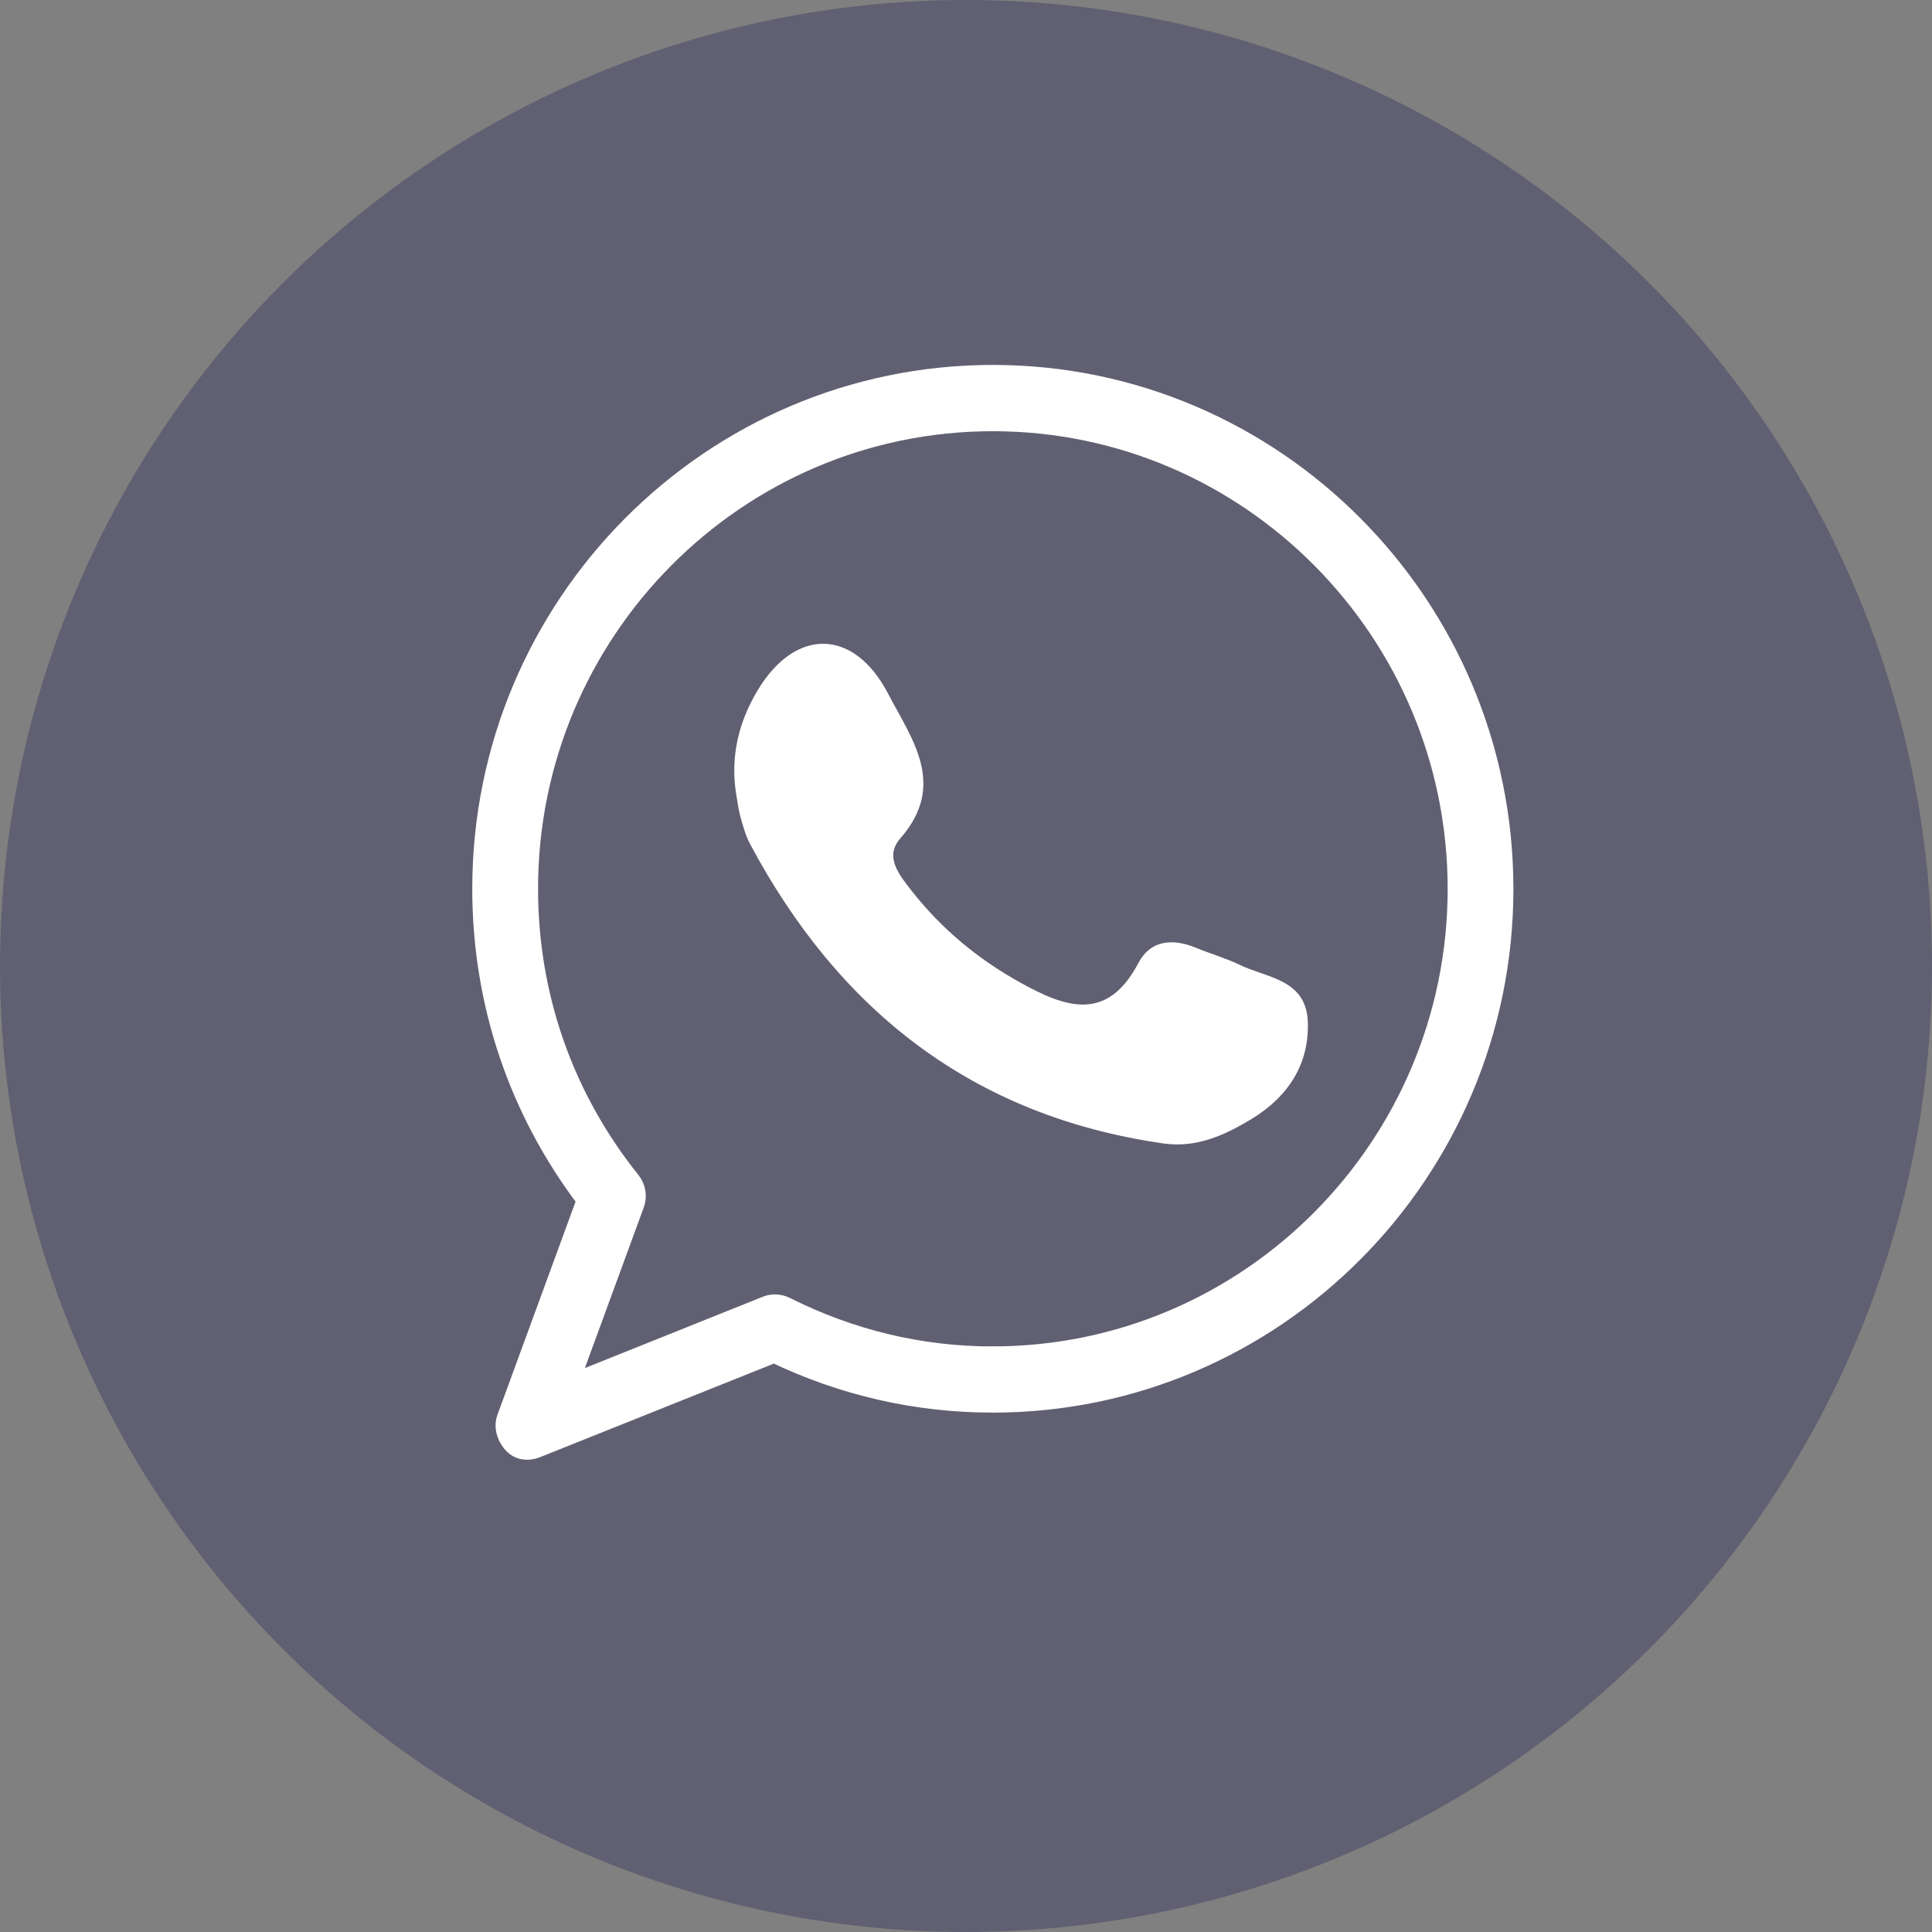
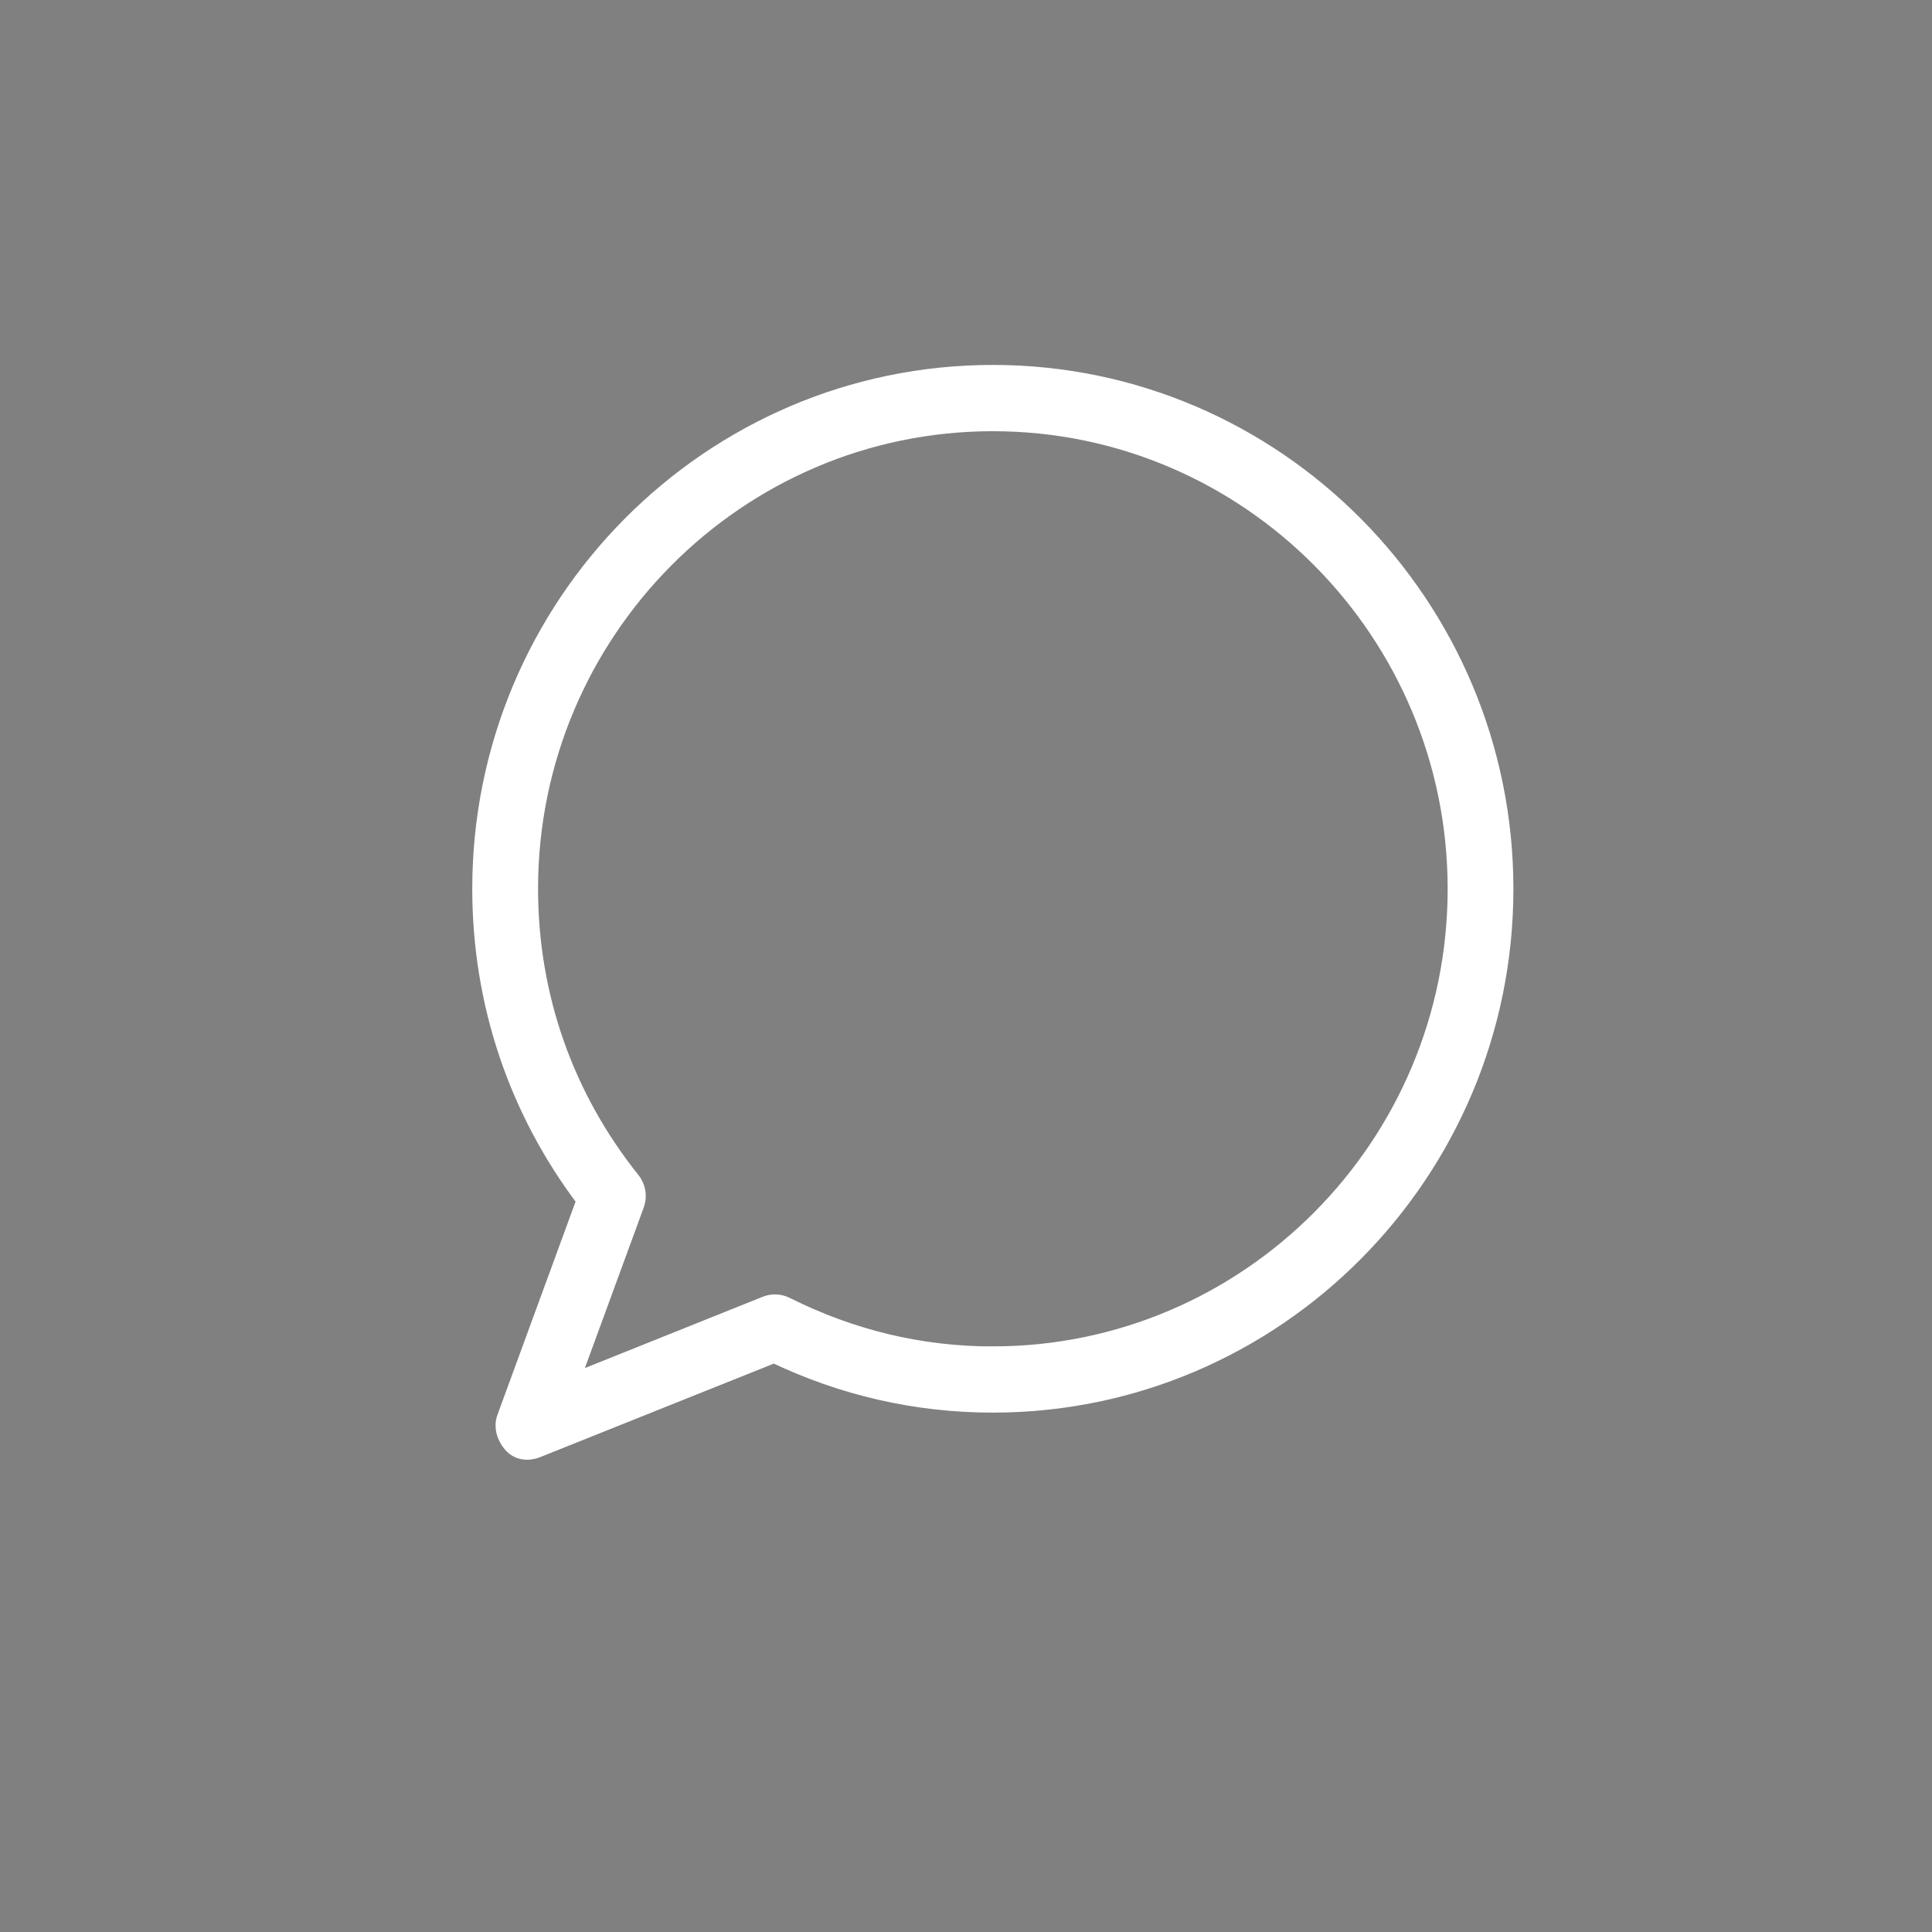
<svg xmlns="http://www.w3.org/2000/svg" width="36" height="36" viewBox="0 0 36 36" fill="none">
  <rect x="0" y="0" width="36" height="36" fill="#808080" stroke="none" />
-   <circle opacity="0.5" cx="18" cy="18" r="18" fill="#404165" />
  <path d="M18.5 7C13.261 7 9 11.288 9 16.56C9 18.679 9.674 20.679 10.95 22.357L9.457 26.432C9.401 26.585 9.451 26.747 9.556 26.875C9.717 27.069 9.947 26.985 9.997 26.963L14.426 25.191C15.714 25.81 17.084 26.122 18.5 26.122C23.739 26.122 28 21.835 28 16.563C28 11.291 23.739 7 18.5 7L18.5 7ZM18.5 25.289C17.152 25.289 15.851 24.977 14.628 24.364C14.522 24.311 14.398 24.305 14.289 24.348L10.556 25.845L11.808 22.429C11.858 22.292 11.833 22.139 11.743 22.023C10.488 20.457 9.826 18.567 9.826 16.56C9.826 11.748 13.718 7.835 18.5 7.835C23.283 7.835 27.175 11.751 27.175 16.563C27.175 21.375 23.283 25.288 18.5 25.288L18.5 25.289Z" fill="white" stroke="white" stroke-width="0.4" />
-   <path fill-rule="evenodd" clip-rule="evenodd" d="M13.712 14.764C13.612 14.075 13.768 13.445 14.12 12.859C14.824 11.689 15.91 11.709 16.544 12.917C16.993 13.778 17.652 14.623 16.773 15.626C16.47 15.974 16.768 16.318 16.998 16.613C17.553 17.316 18.226 17.873 19.008 18.307C19.849 18.774 20.629 19.06 21.216 17.937C21.437 17.521 21.845 17.481 22.275 17.657C22.542 17.767 22.831 17.85 23.095 17.976C23.596 18.221 24.323 18.241 24.368 19.014C24.406 19.812 24.017 20.418 23.342 20.838C22.829 21.151 22.299 21.394 21.681 21.307C18.137 20.799 15.636 18.841 13.974 15.722C13.888 15.558 13.84 15.374 13.792 15.201C13.754 15.062 13.739 14.91 13.712 14.764L13.712 14.764Z" fill="white" />
</svg>